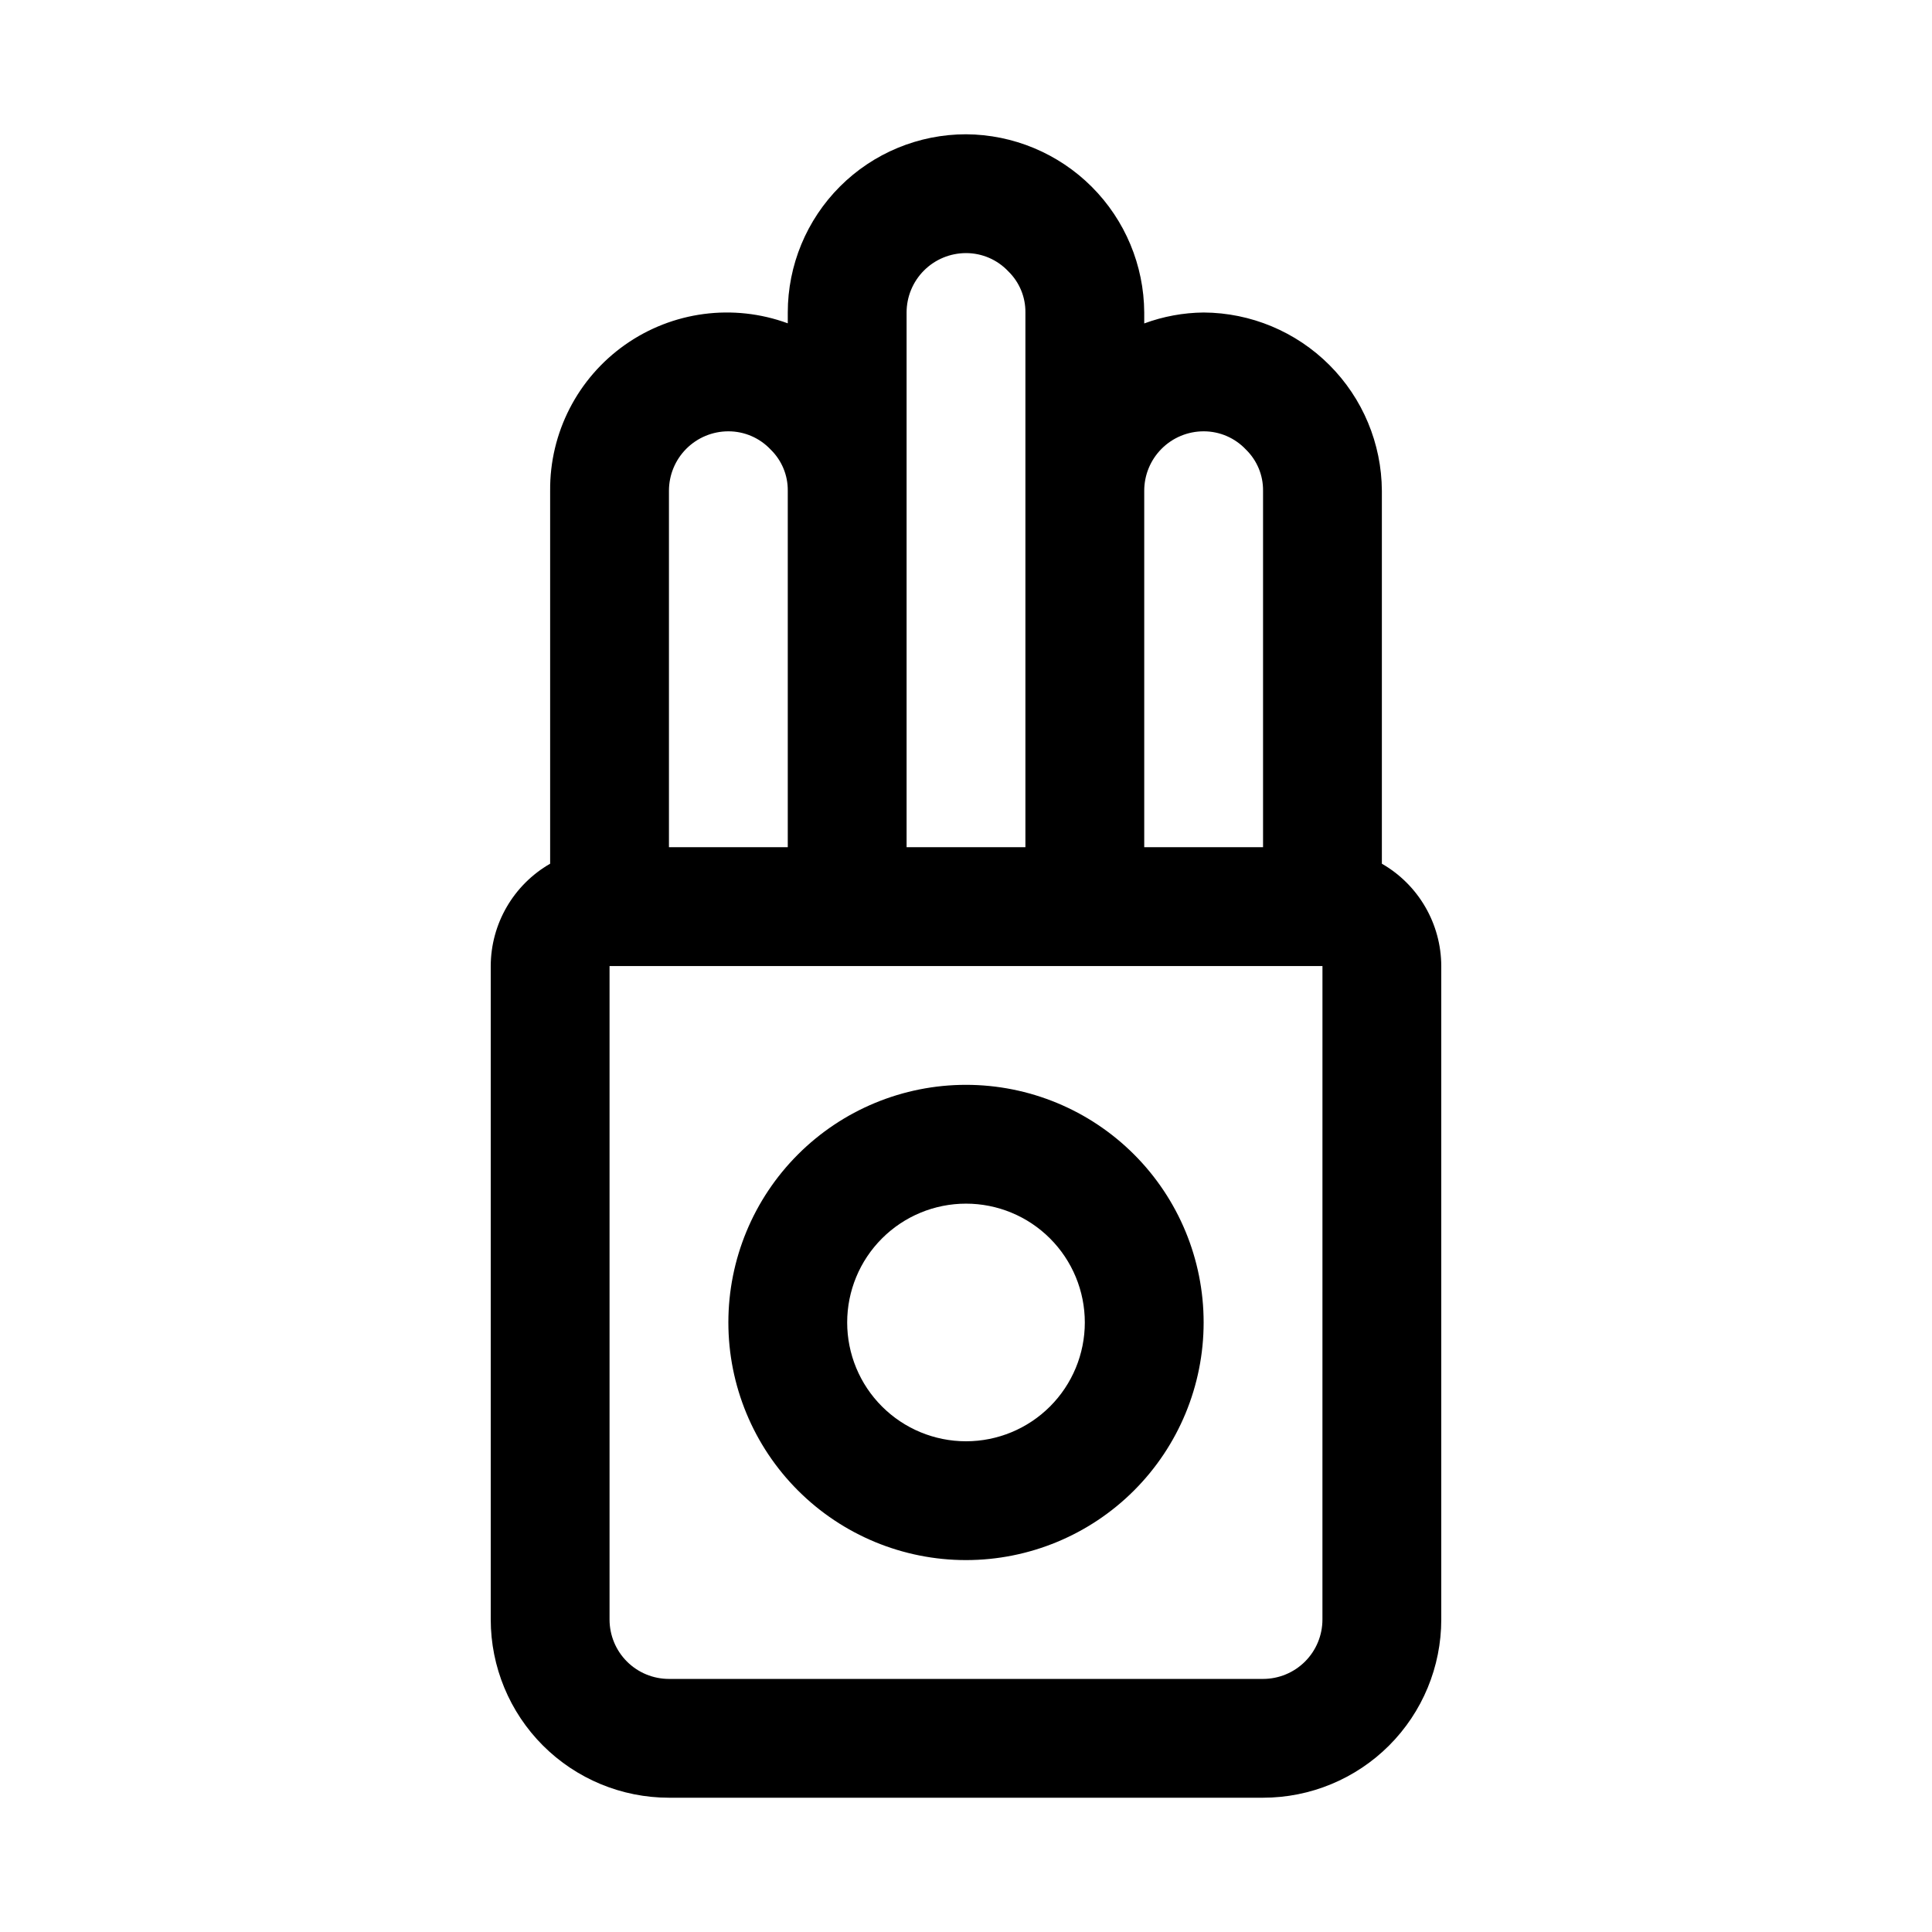
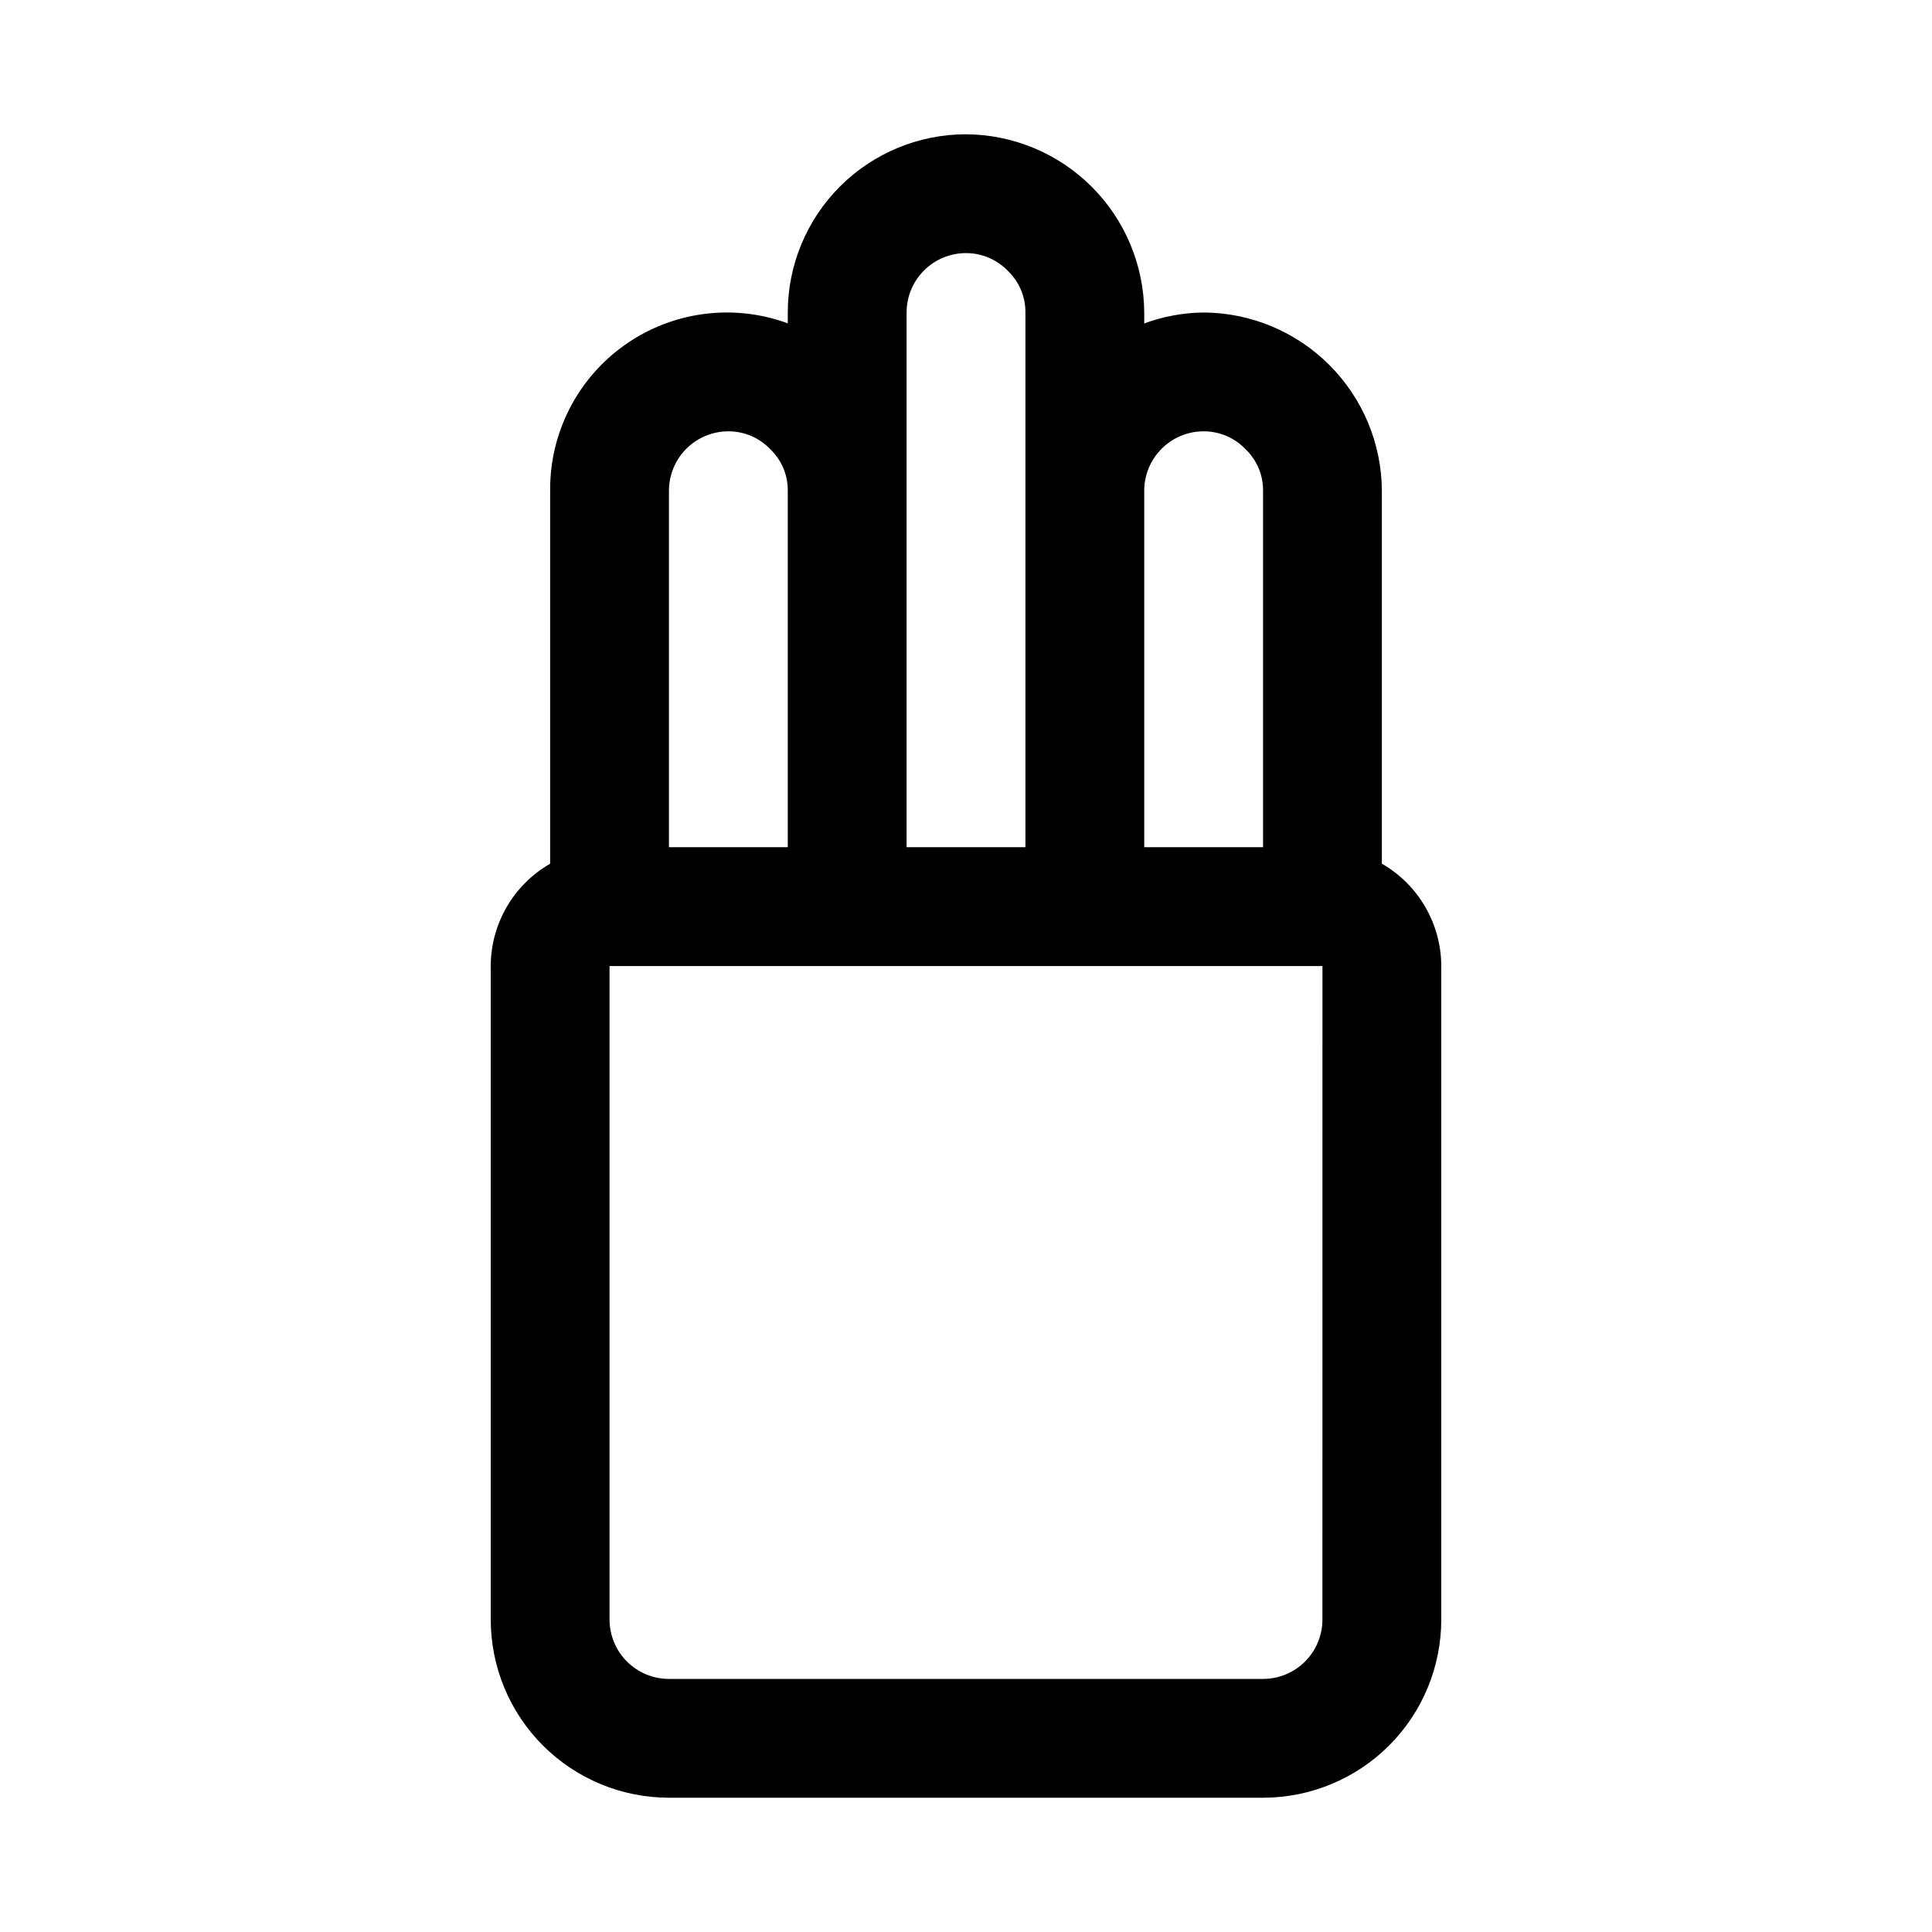
<svg xmlns="http://www.w3.org/2000/svg" fill="#000000" width="800px" height="800px" version="1.1" viewBox="144 144 512 512">
  <g>
    <path d="m510.21 372.89v-98.84c-0.07-12.504-5.07-24.48-13.91-33.32-8.844-8.844-20.816-13.844-33.32-13.914-5.379 0.055-10.703 1.035-15.746 2.898v-2.898c-0.07-12.504-5.07-24.477-13.91-33.32-8.844-8.84-20.816-13.84-33.32-13.91-12.527 0-24.543 4.977-33.398 13.832-8.859 8.859-13.836 20.875-13.836 33.398v2.867c-14.434-5.297-30.547-3.176-43.113 5.68-12.57 8.855-19.992 23.312-19.863 38.688v98.84c-9.711 5.582-15.711 15.914-15.742 27.113v173.18c0 12.527 4.977 24.539 13.832 33.398 8.859 8.855 20.871 13.832 33.398 13.832h157.44c12.527 0 24.539-4.977 33.398-13.832 8.859-8.859 13.832-20.871 13.832-33.398v-173.18c-0.031-11.199-6.031-21.531-15.742-27.113zm-62.977-98.84c0-4.176 1.66-8.18 4.613-11.133 2.949-2.953 6.957-4.613 11.133-4.613 4.242-0.008 8.301 1.742 11.207 4.836 2.941 2.863 4.582 6.805 4.535 10.91v94.465h-31.488zm-62.977 0v-47.234c0-4.176 1.66-8.18 4.613-11.133 2.953-2.949 6.957-4.609 11.133-4.609 4.242-0.008 8.301 1.742 11.207 4.832 2.941 2.863 4.582 6.809 4.535 10.91v141.7l-31.488 0.004zm-62.977 0c0-4.176 1.66-8.18 4.613-11.133 2.953-2.953 6.957-4.613 11.133-4.613 4.242-0.008 8.301 1.742 11.207 4.836 2.941 2.863 4.582 6.805 4.535 10.91v94.465h-31.488zm173.18 299.14c0 4.176-1.656 8.18-4.609 11.133-2.953 2.953-6.957 4.609-11.133 4.609h-157.44c-4.176 0-8.18-1.656-11.133-4.609s-4.609-6.957-4.609-11.133v-173.18h188.93z" />
-     <path d="m400 557.44c16.699 0 32.719-6.633 44.531-18.445 11.809-11.809 18.445-27.828 18.445-44.531 0-16.699-6.637-32.719-18.445-44.527-11.812-11.812-27.832-18.445-44.531-18.445-16.703 0-32.723 6.633-44.531 18.445-11.812 11.809-18.445 27.828-18.445 44.527 0 16.703 6.633 32.723 18.445 44.531 11.809 11.812 27.828 18.445 44.531 18.445zm0-94.465v0.004c8.352 0 16.359 3.316 22.266 9.223 5.902 5.902 9.223 13.914 9.223 22.262 0 8.352-3.32 16.363-9.223 22.266-5.906 5.906-13.914 9.223-22.266 9.223s-16.363-3.316-22.266-9.223c-5.906-5.902-9.223-13.914-9.223-22.266 0-8.348 3.316-16.359 9.223-22.262 5.902-5.906 13.914-9.223 22.266-9.223z" />
  </g>
</svg>